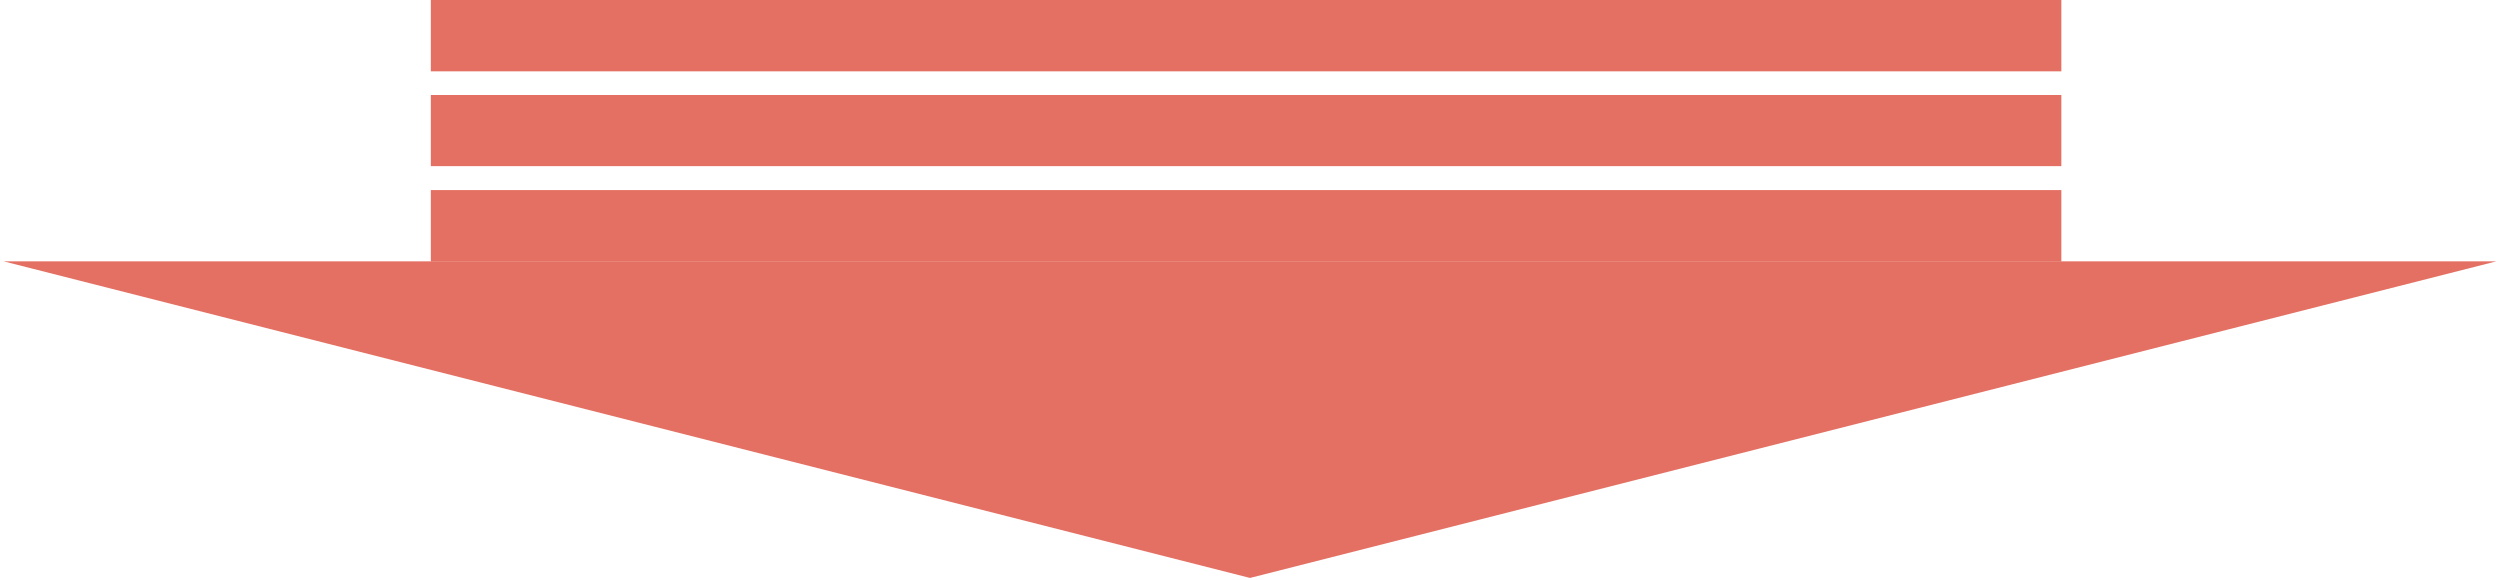
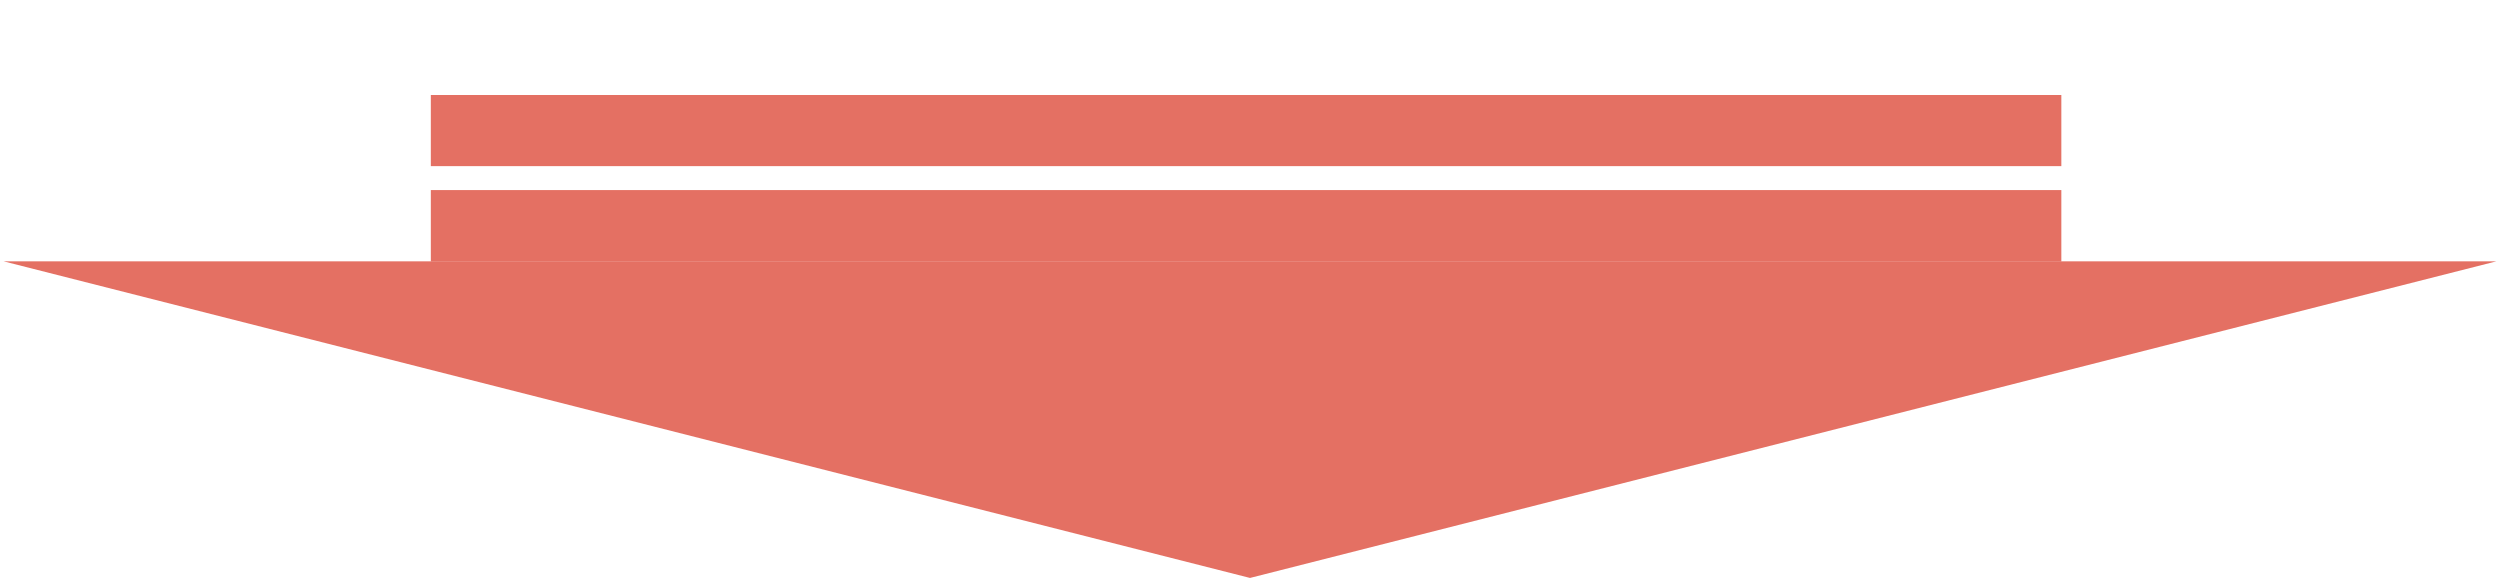
<svg xmlns="http://www.w3.org/2000/svg" width="379" height="88" viewBox="0 0 379 88">
  <defs>
    <style>
      .cls-1 {
        fill: #e47063;
        fill-rule: evenodd;
      }
    </style>
  </defs>
-   <path id="矢印" class="cls-1" d="M65.313,0H312.5V10.813H65.313V0Zm0,14.406H312.5V25.188H65.313V14.406Zm0,14.406H312.5V39.594H65.313V28.813ZM189.5,87.616l-188.964-48H378.464Z" />
+   <path id="矢印" class="cls-1" d="M65.313,0H312.5H65.313V0Zm0,14.406H312.5V25.188H65.313V14.406Zm0,14.406H312.5V39.594H65.313V28.813ZM189.5,87.616l-188.964-48H378.464Z" />
</svg>